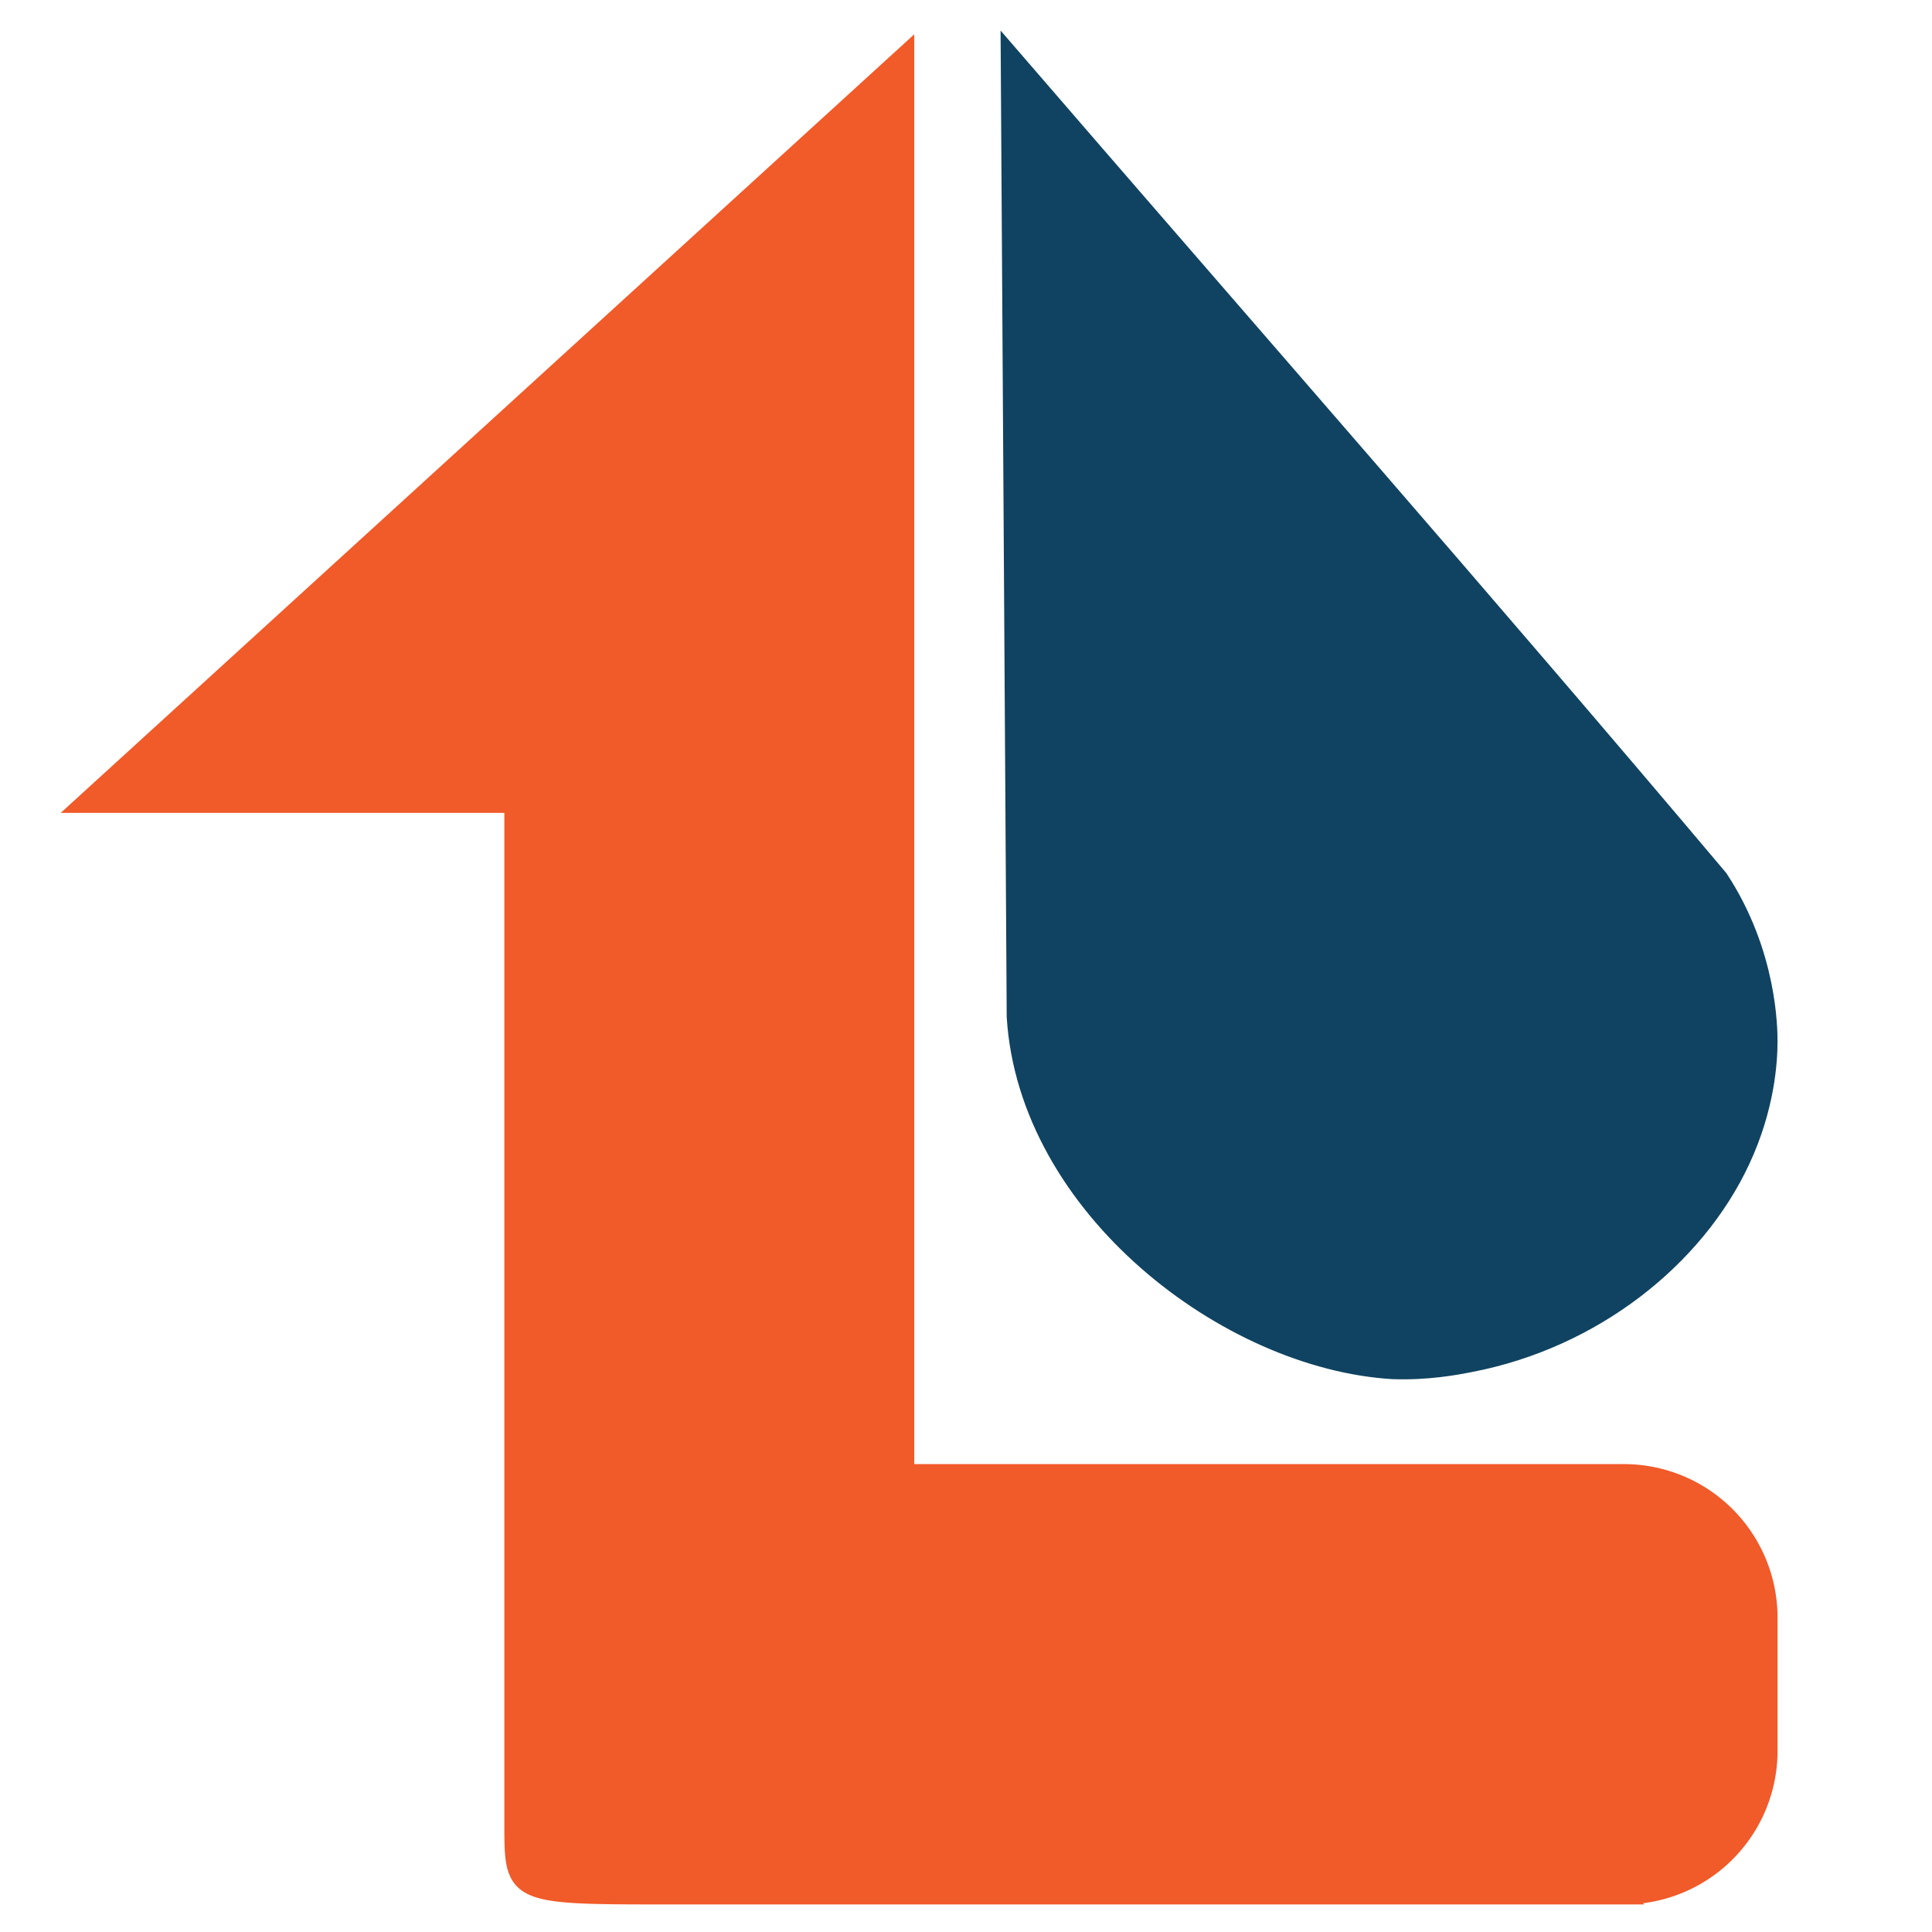
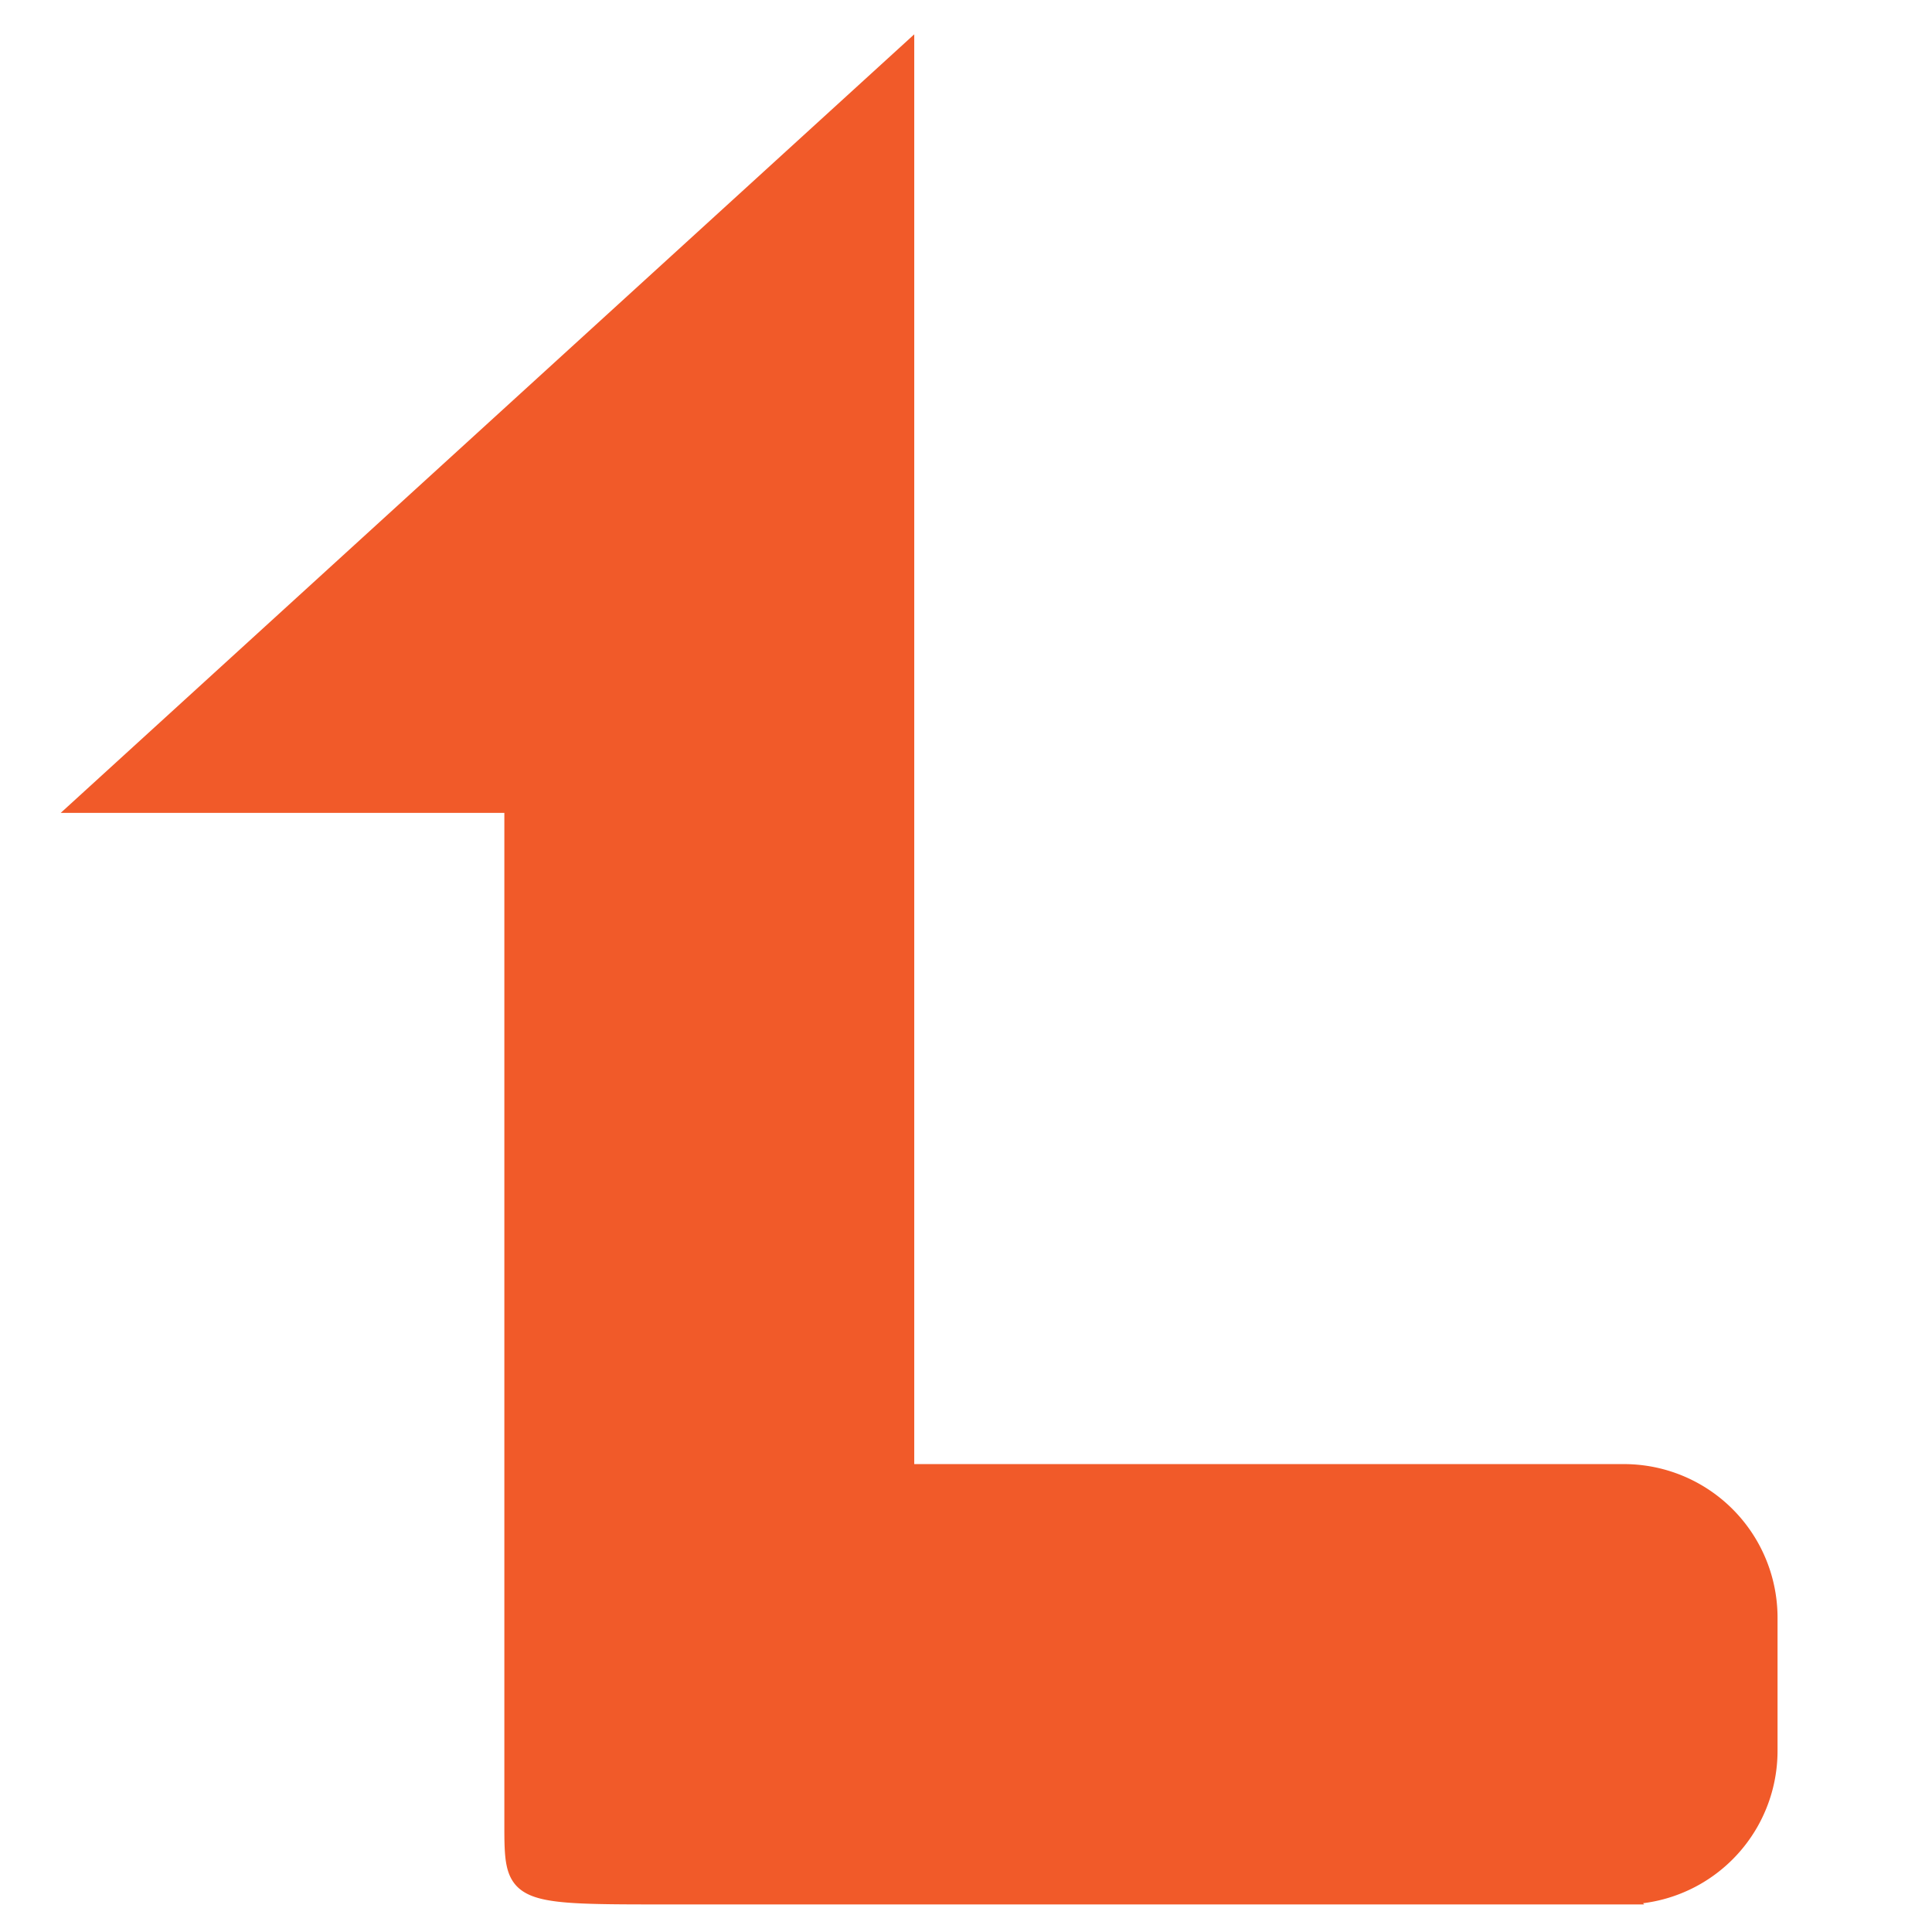
<svg xmlns="http://www.w3.org/2000/svg" data-bbox="0.55 0.353 11.098 12.124" id="22f69761-5858-480d-ac53-b62f4b07ce5e" viewBox="0 0 12.7 12.7" height="48" width="48" data-type="ugc">
  <g>
    <defs id="6f45133e-f450-40a5-b5d2-b768a6ada0b1">
      <style id="67bed0c9-db95-45c9-bc3f-9401ed2733ec">
                .cls-1{font-family:SourceSansRoman-Bold,'Source Sans Variable';font-size:160.81px;font-variation-settings:'wght' 700;letter-spacing:0;stroke:#21409a}.cls-1,.cls-2,.cls-3,.cls-4{stroke-miterlimit:10}.cls-1,.cls-4{fill:#104361}.cls-5{fill:#fff}.cls-2{font-family:Helvetica-Light,Helvetica;font-size:31px}.cls-4,.cls-6,.cls-7{stroke:#104361}.cls-3,.cls-8,.cls-9{fill:#f15a29;stroke:#f15a29}.cls-7,.cls-9{letter-spacing:0}
            </style>
    </defs>
    <g transform="translate(0 -284.3)" id="feacbdee-13bf-4c1f-a57d-2f05e25601cf">
      <g transform="translate(-5.307 284.238) scale(.025)" id="8f775d25-69d6-4a88-9309-8692976418cd">
        <g id="cf7c48e6-0211-40a6-b71a-d1315f1fc9f6" transform="translate(-1972.78 -635.925) scale(4.493)">
          <g id="85bf84de-2f75-438c-bd2d-9317942d6ac8">
            <g id="904987cc-37d3-44c0-a29f-2ef4ff4397a9">
              <path id="d3efbe25-ceef-4419-8b46-5028b254cbe3" transform="translate(-84.745 11.193)" d="m624.074 134.037-48.16 43.93h25.172v59.62c0 4.163-.01 4.26 8.51 4.26h56.49a8.491 8.491 0 0 0 8.51-8.51v-7.75a8.491 8.491 0 0 0-8.51-8.509h-42.012v-47.961z" fill="#f15a29" stroke="#f15a29" stroke-miterlimit="10" />
-               <path id="a57a3b8d-d3e9-4052-8258-5175684fbefc" transform="translate(-84.745 11.193)" d="m630.135 134.037.35 56.36c.692 11.178 12.42 20.137 22.1 20.71 2.03.07 3.68-.24 4.54-.41 7.2-1.38 13.19-6.15 15.86-11.88 1.45-3.11 1.61-5.8 1.61-6.97 0-.73-.02-5.19-2.9-9.56-13.44-15.943-27.735-32.234-41.56-48.25z" fill="#104361" stroke="#104361" stroke-miterlimit="10" />
            </g>
          </g>
        </g>
      </g>
    </g>
  </g>
</svg>